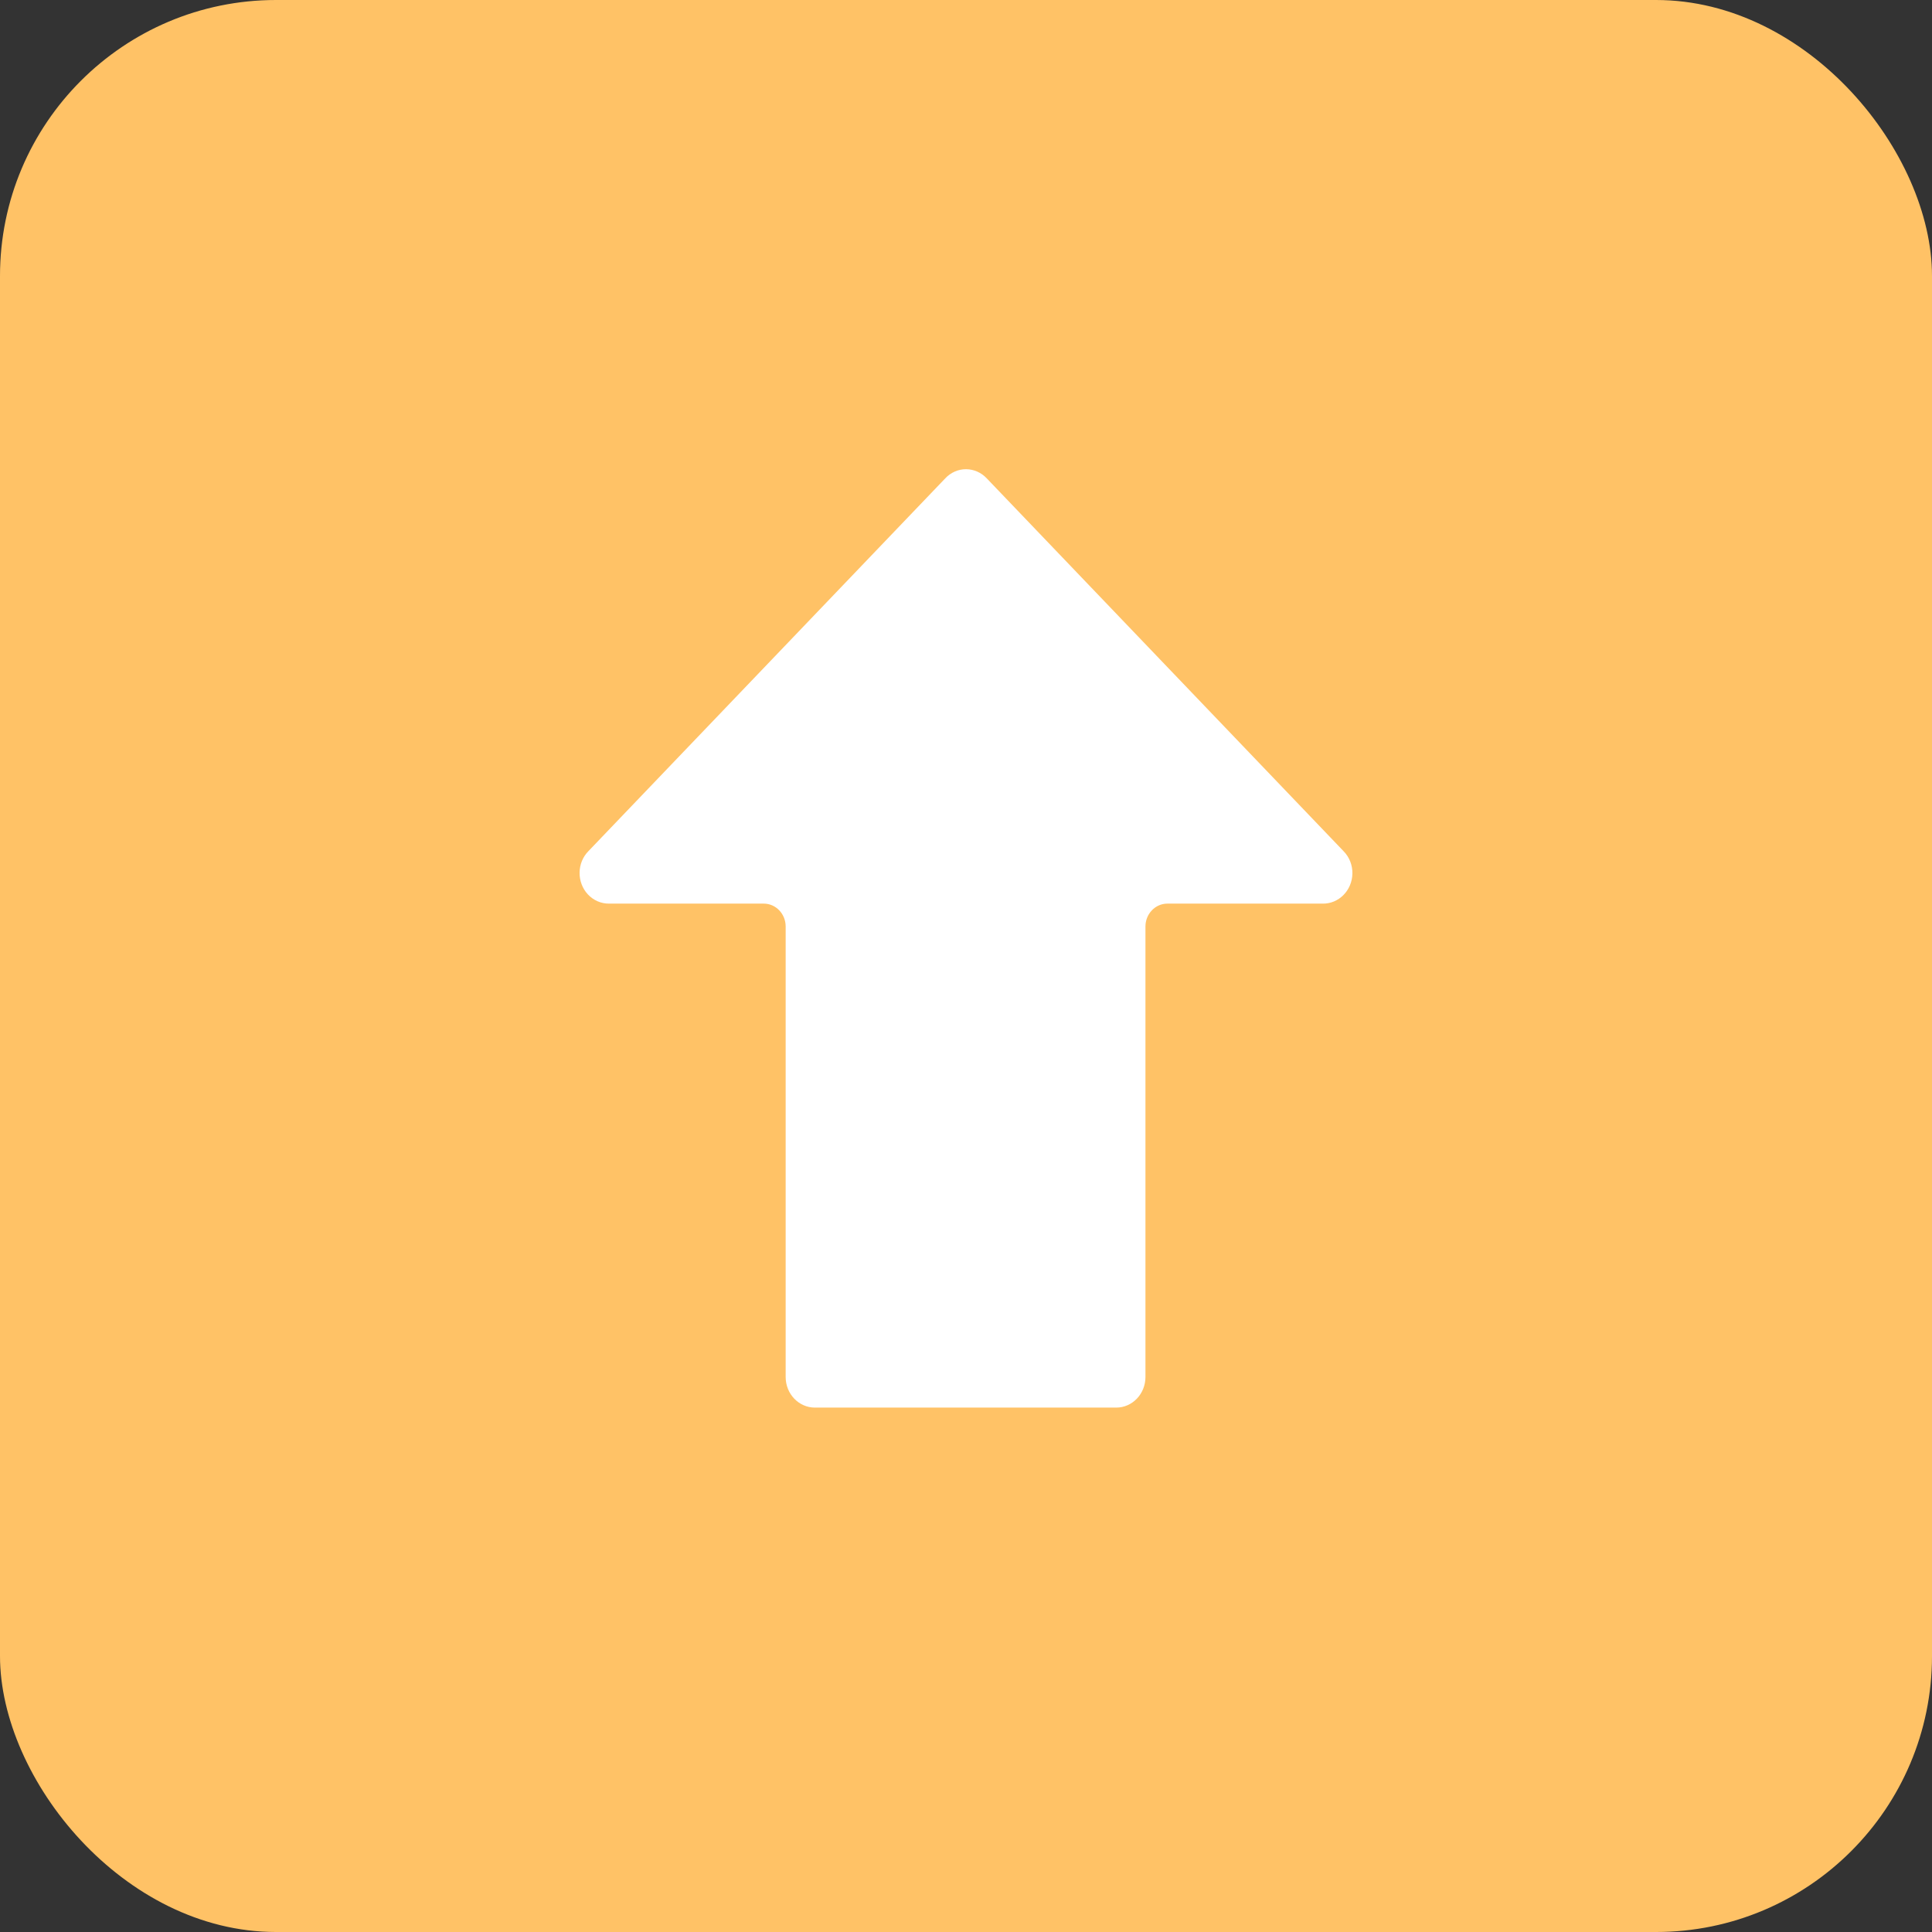
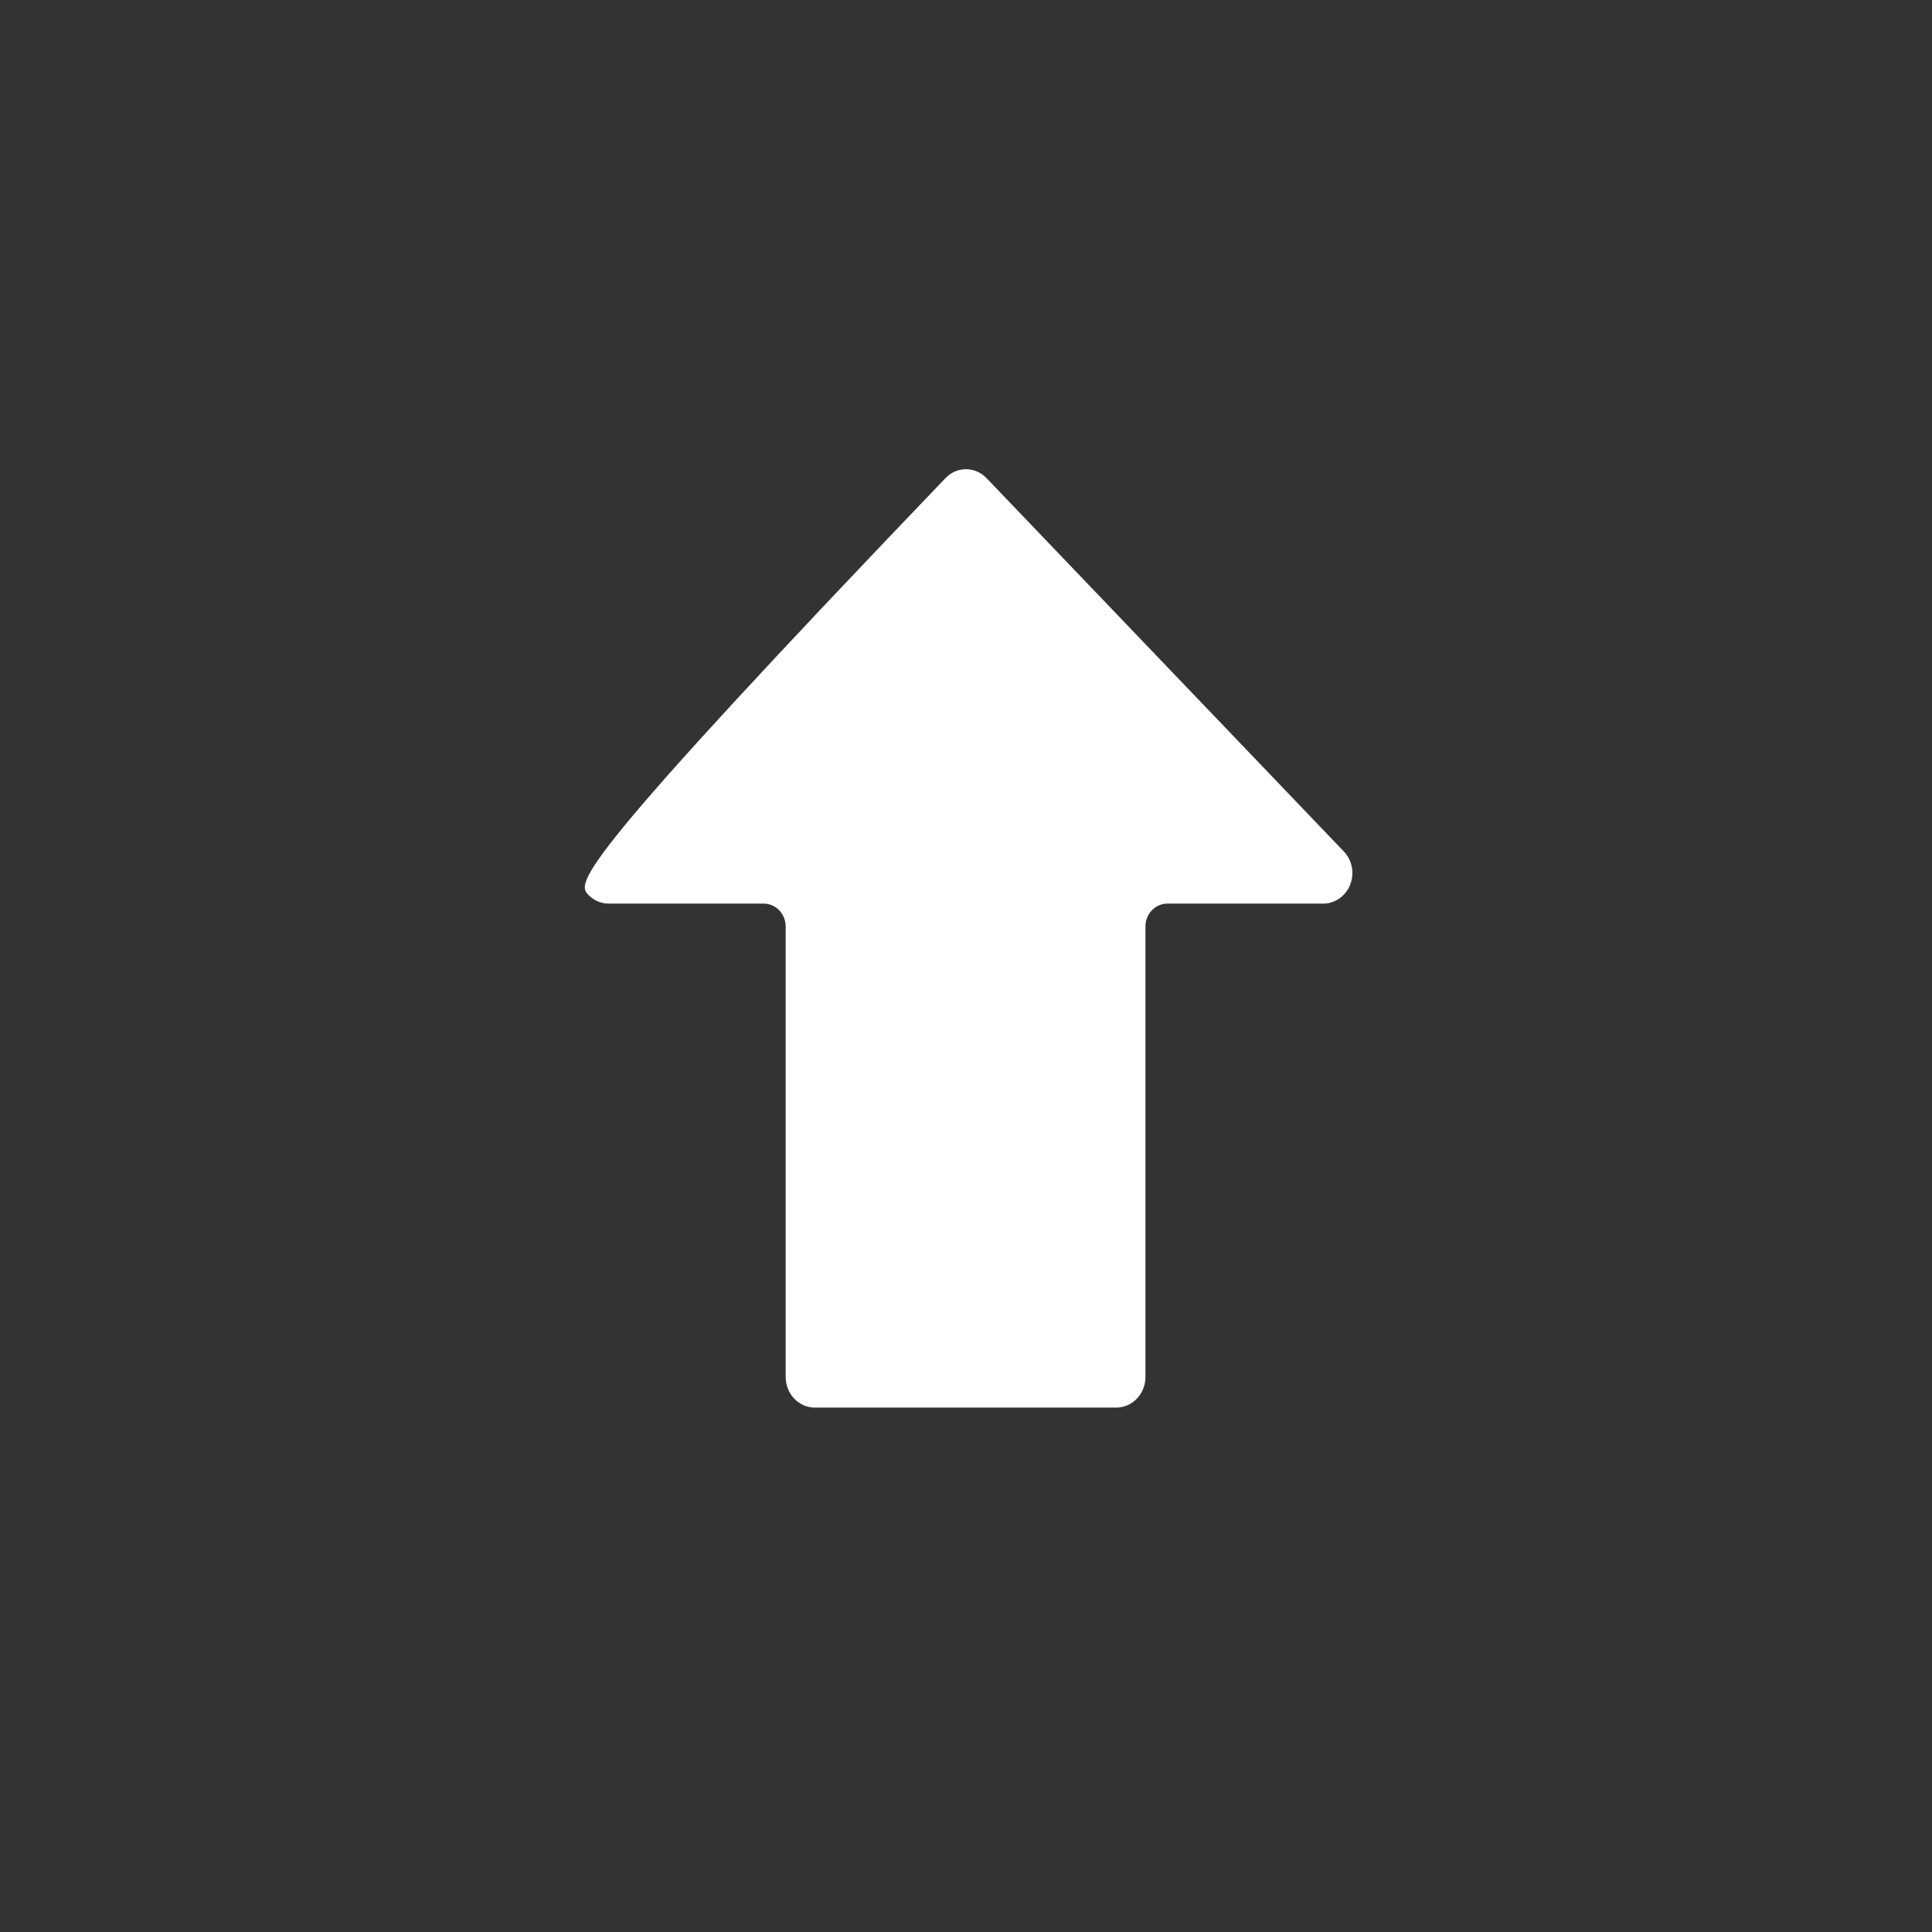
<svg xmlns="http://www.w3.org/2000/svg" width="35" height="35" viewBox="0 0 35 35" fill="none">
  <rect x="0" y="0" width="35" height="35" fill="#333333" stroke="none" />
  <g id="Grow Your Business">
-     <rect id="Rectangle Copy 2" width="35" height="35" rx="5" fill="#FFC266" />
    <g id="down-arrow (2)">
-       <path id="Path" d="M10.65 16.203C10.751 16.311 10.889 16.371 11.033 16.37H13.837C14.055 16.37 14.233 16.556 14.233 16.784L14.233 24.945C14.233 25.252 14.47 25.5 14.763 25.5H20.221C20.514 25.5 20.751 25.252 20.751 24.945V16.784C20.751 16.556 20.929 16.37 21.147 16.37H23.959C24.252 16.376 24.494 16.133 24.5 15.826C24.503 15.673 24.445 15.526 24.339 15.419L17.876 8.666C17.778 8.561 17.644 8.502 17.504 8.5C17.361 8.499 17.224 8.559 17.124 8.666L10.66 15.419C10.45 15.632 10.446 15.983 10.65 16.203Z" fill="white" />
+       <path id="Path" d="M10.65 16.203C10.751 16.311 10.889 16.371 11.033 16.37H13.837C14.055 16.37 14.233 16.556 14.233 16.784L14.233 24.945C14.233 25.252 14.47 25.5 14.763 25.5H20.221C20.514 25.5 20.751 25.252 20.751 24.945V16.784C20.751 16.556 20.929 16.37 21.147 16.37H23.959C24.252 16.376 24.494 16.133 24.5 15.826C24.503 15.673 24.445 15.526 24.339 15.419L17.876 8.666C17.778 8.561 17.644 8.502 17.504 8.5C17.361 8.499 17.224 8.559 17.124 8.666C10.45 15.632 10.446 15.983 10.65 16.203Z" fill="white" />
    </g>
  </g>
</svg>